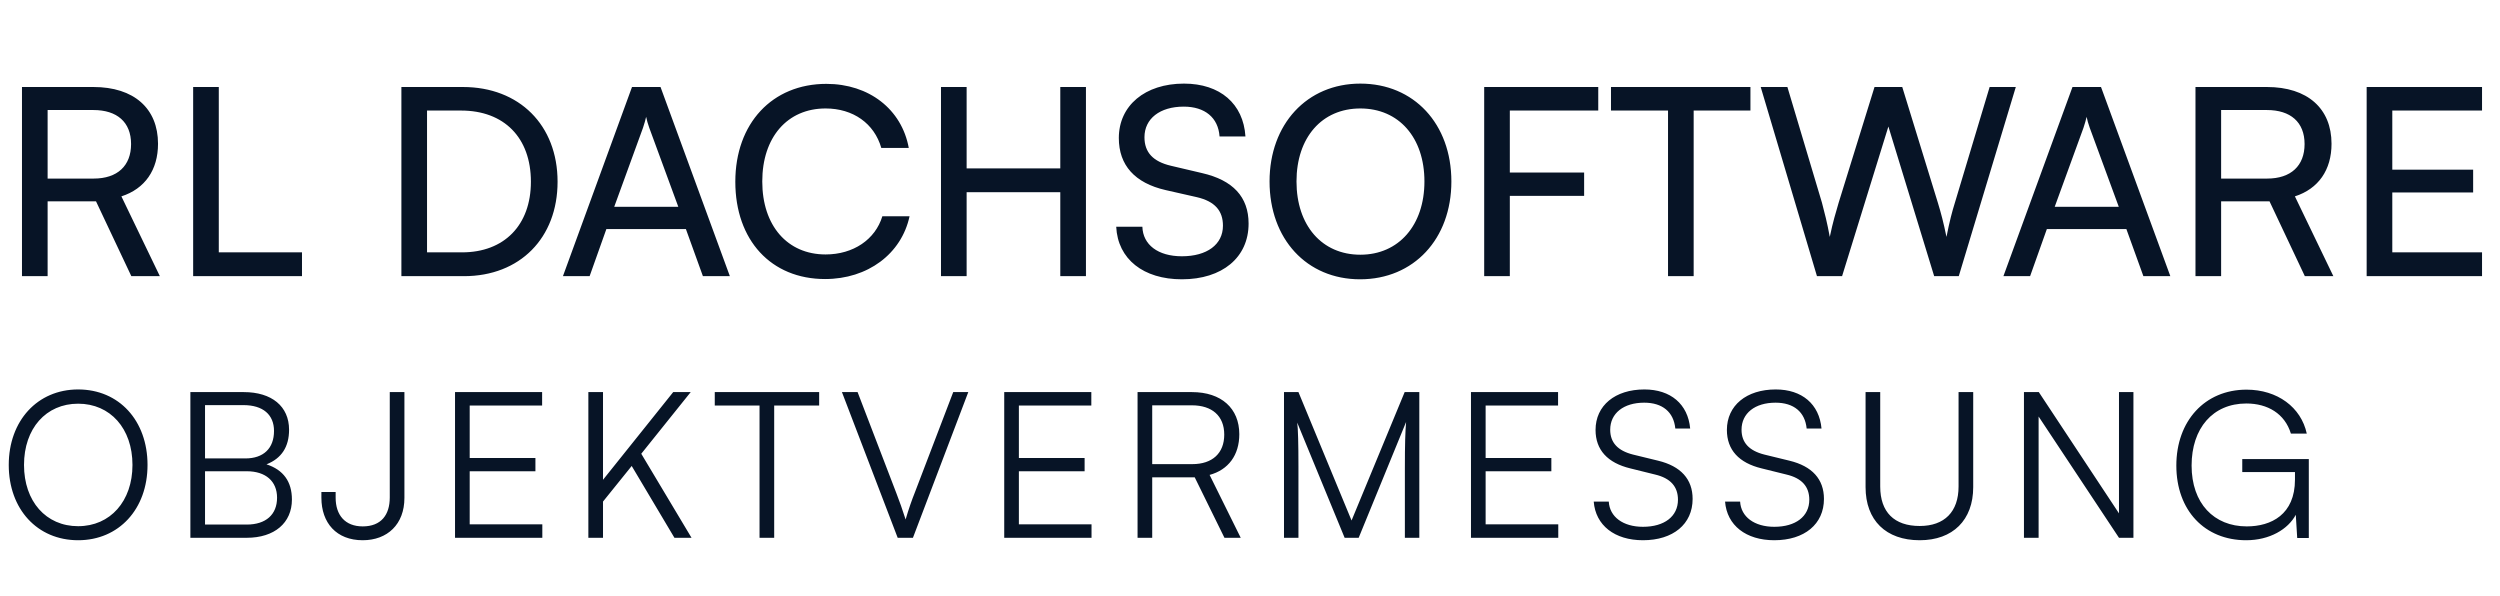
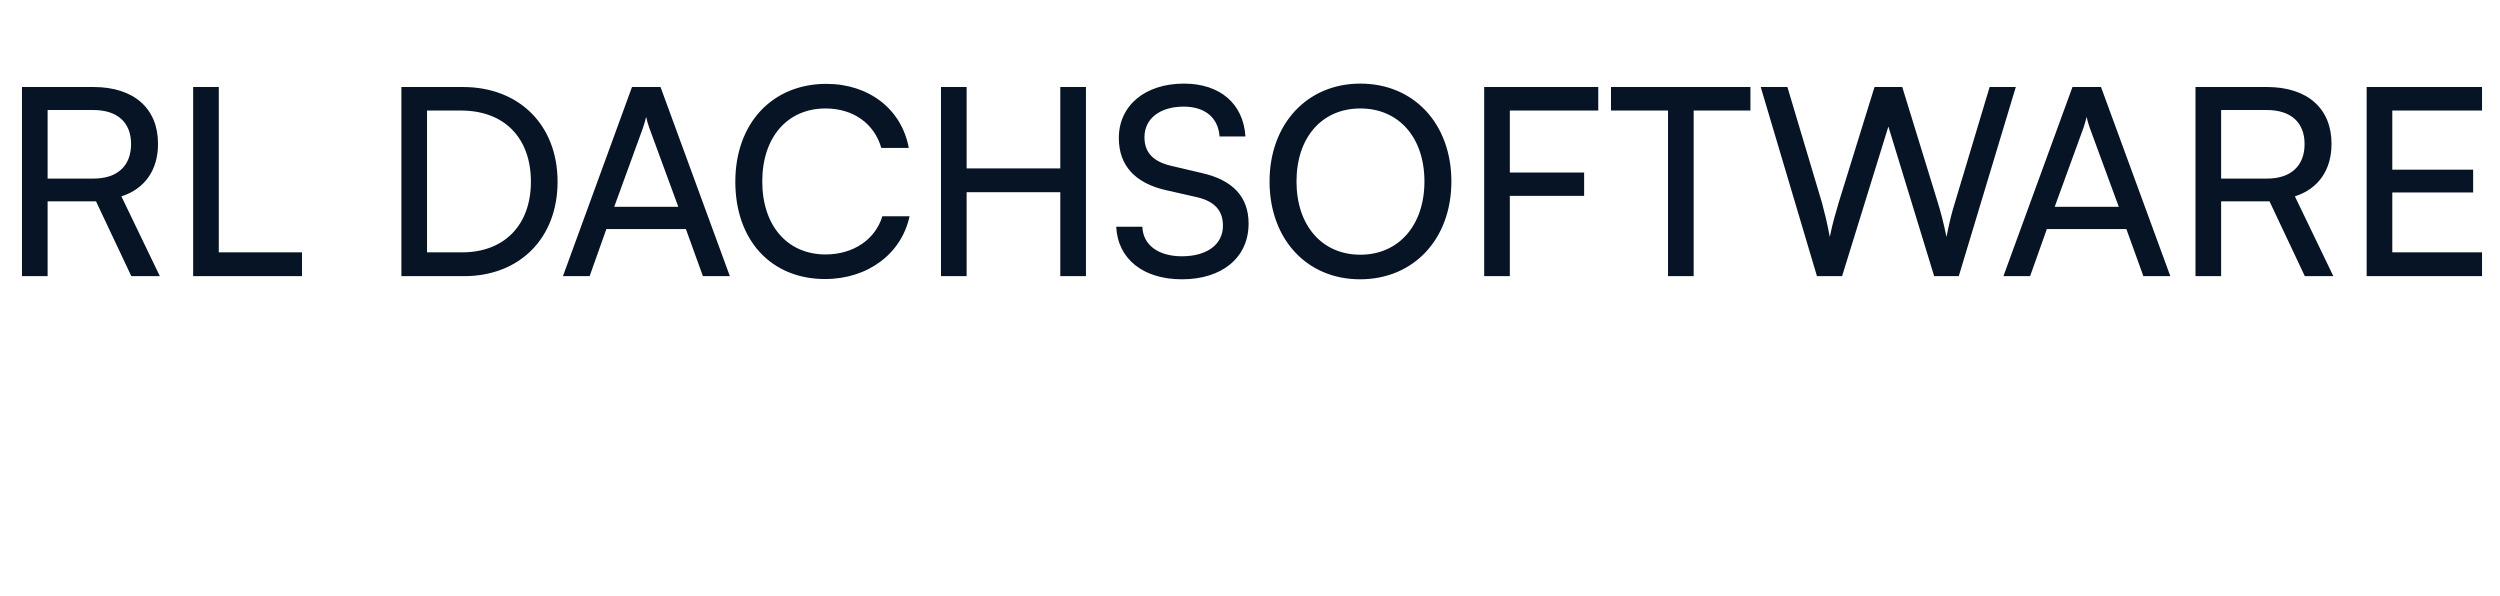
<svg xmlns="http://www.w3.org/2000/svg" width="172" height="41" viewBox="0 0 172 41" fill="none">
  <path d="M3.276 19H1.512V5.986H6.426C9.216 5.986 10.872 7.462 10.872 9.892C10.872 11.692 9.972 12.988 8.352 13.51L10.998 19H9.036L6.606 13.852H3.276V19ZM3.276 7.57V12.286H6.444C8.082 12.286 9.018 11.404 9.018 9.91C9.018 8.398 8.046 7.57 6.426 7.57H3.276ZM15.053 5.986V17.362H20.777V19H13.289V5.986H15.053ZM31.918 19H27.616V5.986H31.846C35.733 5.986 38.361 8.614 38.361 12.502C38.361 16.372 35.77 19 31.918 19ZM31.72 7.606H29.38V17.362H31.791C34.69 17.362 36.526 15.49 36.526 12.502C36.526 9.478 34.69 7.606 31.72 7.606ZM40.566 19H38.73L43.482 5.986H45.444L50.214 19H48.36L47.19 15.76H41.718L40.566 19ZM44.238 8.794L42.258 14.23H46.668L44.67 8.794C44.58 8.542 44.49 8.236 44.454 8.038C44.418 8.218 44.328 8.524 44.238 8.794ZM56.764 19.198C53.056 19.198 50.59 16.534 50.59 12.502C50.59 8.488 53.128 5.77 56.854 5.77C59.788 5.77 62.038 7.516 62.524 10.18H60.634C60.148 8.488 58.69 7.462 56.8 7.462C54.172 7.462 52.444 9.442 52.444 12.484C52.444 15.526 54.172 17.506 56.8 17.506C58.708 17.506 60.22 16.48 60.706 14.878H62.578C62.02 17.47 59.698 19.198 56.764 19.198ZM66.504 19H64.74V5.986H66.504V11.584H72.948V5.986H74.713V19H72.948V13.222H66.504V19ZM76.975 9.496C76.975 7.264 78.775 5.752 81.457 5.752C83.941 5.752 85.543 7.138 85.687 9.388H83.905C83.815 8.092 82.897 7.336 81.439 7.336C79.801 7.336 78.739 8.164 78.739 9.442C78.739 10.486 79.333 11.116 80.557 11.404L82.699 11.908C84.823 12.394 85.903 13.546 85.903 15.382C85.903 17.722 84.085 19.216 81.313 19.216C78.667 19.216 76.903 17.83 76.795 15.598H78.595C78.631 16.84 79.675 17.632 81.313 17.632C83.041 17.632 84.139 16.822 84.139 15.526C84.139 14.5 83.581 13.852 82.339 13.564L80.197 13.078C78.073 12.592 76.975 11.368 76.975 9.496ZM99.855 12.484C99.855 16.444 97.263 19.216 93.573 19.216C89.901 19.216 87.345 16.444 87.345 12.484C87.345 8.542 89.919 5.752 93.591 5.752C97.281 5.752 99.855 8.524 99.855 12.484ZM98.001 12.484C98.001 9.46 96.237 7.462 93.591 7.462C90.945 7.462 89.199 9.46 89.199 12.484C89.199 15.508 90.945 17.524 93.591 17.524C96.237 17.524 98.001 15.49 98.001 12.484ZM108.988 13.474H103.876V19H102.112V5.986H109.96V7.606H103.876V11.872H108.988V13.474ZM110.836 7.606V5.986H120.43V7.606H116.524V19H114.76V7.606H110.836ZM125.007 19L121.137 5.986H122.973L125.349 13.942C125.529 14.626 125.709 15.31 125.889 16.3C126.105 15.256 126.303 14.626 126.501 13.942L128.967 5.986H130.875L133.323 13.942C133.539 14.644 133.719 15.328 133.917 16.3C134.133 15.202 134.313 14.536 134.493 13.96L136.887 5.986H138.687L134.763 19H133.071L129.921 8.704L126.735 19H125.007ZM139.671 19H137.835L142.587 5.986H144.549L149.319 19H147.465L146.295 15.76H140.823L139.671 19ZM143.343 8.794L141.363 14.23H145.773L143.775 8.794C143.685 8.542 143.595 8.236 143.559 8.038C143.523 8.218 143.433 8.524 143.343 8.794ZM152.813 19H151.049V5.986H155.963C158.753 5.986 160.409 7.462 160.409 9.892C160.409 11.692 159.509 12.988 157.889 13.51L160.535 19H158.573L156.143 13.852H152.813V19ZM152.813 7.57V12.286H155.981C157.619 12.286 158.555 11.404 158.555 9.91C158.555 8.398 157.583 7.57 155.963 7.57H152.813ZM170.764 19H162.826V5.986H170.764V7.606H164.59V11.674H170.152V13.24H164.59V17.362H170.764V19Z" fill="#071426" />
-   <path d="M10.15 31.988C10.15 35.026 8.176 37.168 5.376 37.168C2.562 37.168 0.602 35.026 0.602 31.988C0.602 28.95 2.576 26.794 5.376 26.794C8.19 26.794 10.15 28.936 10.15 31.988ZM9.114 31.988C9.114 29.482 7.588 27.774 5.376 27.774C3.164 27.774 1.652 29.482 1.652 31.988C1.652 34.494 3.164 36.202 5.376 36.202C7.588 36.202 9.114 34.48 9.114 31.988ZM13.098 37V26.976H16.766C18.698 26.976 19.888 27.956 19.888 29.566C19.888 30.742 19.37 31.54 18.334 31.946C19.496 32.324 20.084 33.136 20.084 34.368C20.084 35.978 18.88 37 16.976 37H13.098ZM16.752 27.872H14.106V31.54H16.878C18.138 31.54 18.852 30.84 18.852 29.65C18.852 28.53 18.096 27.872 16.752 27.872ZM16.976 32.422H14.106V36.09H16.976C18.292 36.09 19.062 35.404 19.062 34.242C19.062 33.108 18.278 32.422 16.976 32.422ZM22.112 34.242V33.85H23.092V34.242C23.092 35.432 23.736 36.216 24.954 36.216C26.228 36.216 26.816 35.418 26.816 34.228V26.976H27.824V34.256C27.824 36.076 26.648 37.168 24.954 37.168C23.148 37.168 22.112 35.978 22.112 34.242ZM37.312 37H31.306V26.976H37.298V27.9H32.315V31.512H36.837V32.422H32.315V36.076H37.312V37ZM41.487 26.976V33.01L46.317 26.976H47.521L44.119 31.218L47.577 37H46.401L43.461 32.058L41.487 34.508V37H40.479V26.976H41.487ZM49.176 27.9V26.976H56.358V27.9H53.264V37H52.256V27.9H49.176ZM61.761 37L57.925 26.976H59.002L61.676 33.948C61.886 34.494 62.083 35.04 62.306 35.74C62.517 35.012 62.769 34.312 62.922 33.934L65.582 26.976H66.618L62.81 37H61.761ZM75.097 37H69.091V26.976H75.083V27.9H70.099V31.512H74.621V32.422H70.099V36.076H75.097V37ZM79.272 37H78.264V26.976H82.002C84.032 26.976 85.264 28.096 85.264 29.874C85.264 31.316 84.508 32.324 83.22 32.674L85.362 37H84.242L82.198 32.842H79.272V37ZM79.272 27.886V31.932H82.03C83.416 31.932 84.228 31.176 84.228 29.902C84.228 28.6 83.374 27.886 82.002 27.886H79.272ZM89.333 37H88.339V26.976H89.333L92.987 35.81L96.641 26.976H97.649V37H96.655V32.24C96.655 30.49 96.683 29.72 96.739 29.034L93.477 37H92.511L89.249 29.076C89.305 29.454 89.333 30.56 89.333 32.086V37ZM107.209 37H101.203V26.976H107.195V27.9H102.211V31.512H106.733V32.422H102.211V36.076H107.209V37ZM109.774 29.58C109.774 27.9 111.118 26.794 113.134 26.794C114.94 26.794 116.13 27.802 116.284 29.482H115.262C115.15 28.348 114.38 27.704 113.12 27.704C111.706 27.704 110.782 28.432 110.782 29.566C110.782 30.448 111.3 31.008 112.35 31.274L114.072 31.694C115.64 32.072 116.452 32.968 116.452 34.326C116.452 36.062 115.108 37.168 113.036 37.168C111.09 37.168 109.774 36.146 109.648 34.508H110.684C110.74 35.558 111.664 36.244 113.036 36.244C114.506 36.244 115.444 35.53 115.444 34.382C115.444 33.486 114.94 32.898 113.862 32.646L112.168 32.226C110.6 31.848 109.774 30.952 109.774 29.58ZM118.81 29.58C118.81 27.9 120.154 26.794 122.17 26.794C123.976 26.794 125.166 27.802 125.32 29.482H124.298C124.186 28.348 123.416 27.704 122.156 27.704C120.742 27.704 119.818 28.432 119.818 29.566C119.818 30.448 120.336 31.008 121.386 31.274L123.108 31.694C124.676 32.072 125.488 32.968 125.488 34.326C125.488 36.062 124.144 37.168 122.072 37.168C120.126 37.168 118.81 36.146 118.684 34.508H119.72C119.776 35.558 120.7 36.244 122.072 36.244C123.542 36.244 124.48 35.53 124.48 34.382C124.48 33.486 123.976 32.898 122.898 32.646L121.204 32.226C119.636 31.848 118.81 30.952 118.81 29.58ZM128.351 33.514V26.976H129.359V33.472C129.359 35.236 130.325 36.188 132.075 36.188C133.783 36.188 134.749 35.208 134.749 33.472V26.976H135.757V33.514C135.757 35.782 134.357 37.168 132.075 37.168C129.751 37.168 128.351 35.796 128.351 33.514ZM140.256 37H139.248V26.976H140.27L145.786 35.32V26.976H146.78V37H145.786L140.256 28.656V37ZM154.548 27.76C152.238 27.76 150.782 29.468 150.782 32.03C150.782 34.634 152.322 36.216 154.576 36.216C156.256 36.216 157.894 35.404 157.894 32.996V32.478H154.268V31.582H158.846V37.014H158.048L157.95 35.418C157.418 36.412 156.158 37.168 154.534 37.168C151.692 37.168 149.732 35.124 149.732 32.03C149.732 28.964 151.692 26.808 154.562 26.808C156.676 26.808 158.314 28.012 158.706 29.832H157.614C157.194 28.46 156.018 27.76 154.548 27.76Z" fill="#071426" />
</svg>